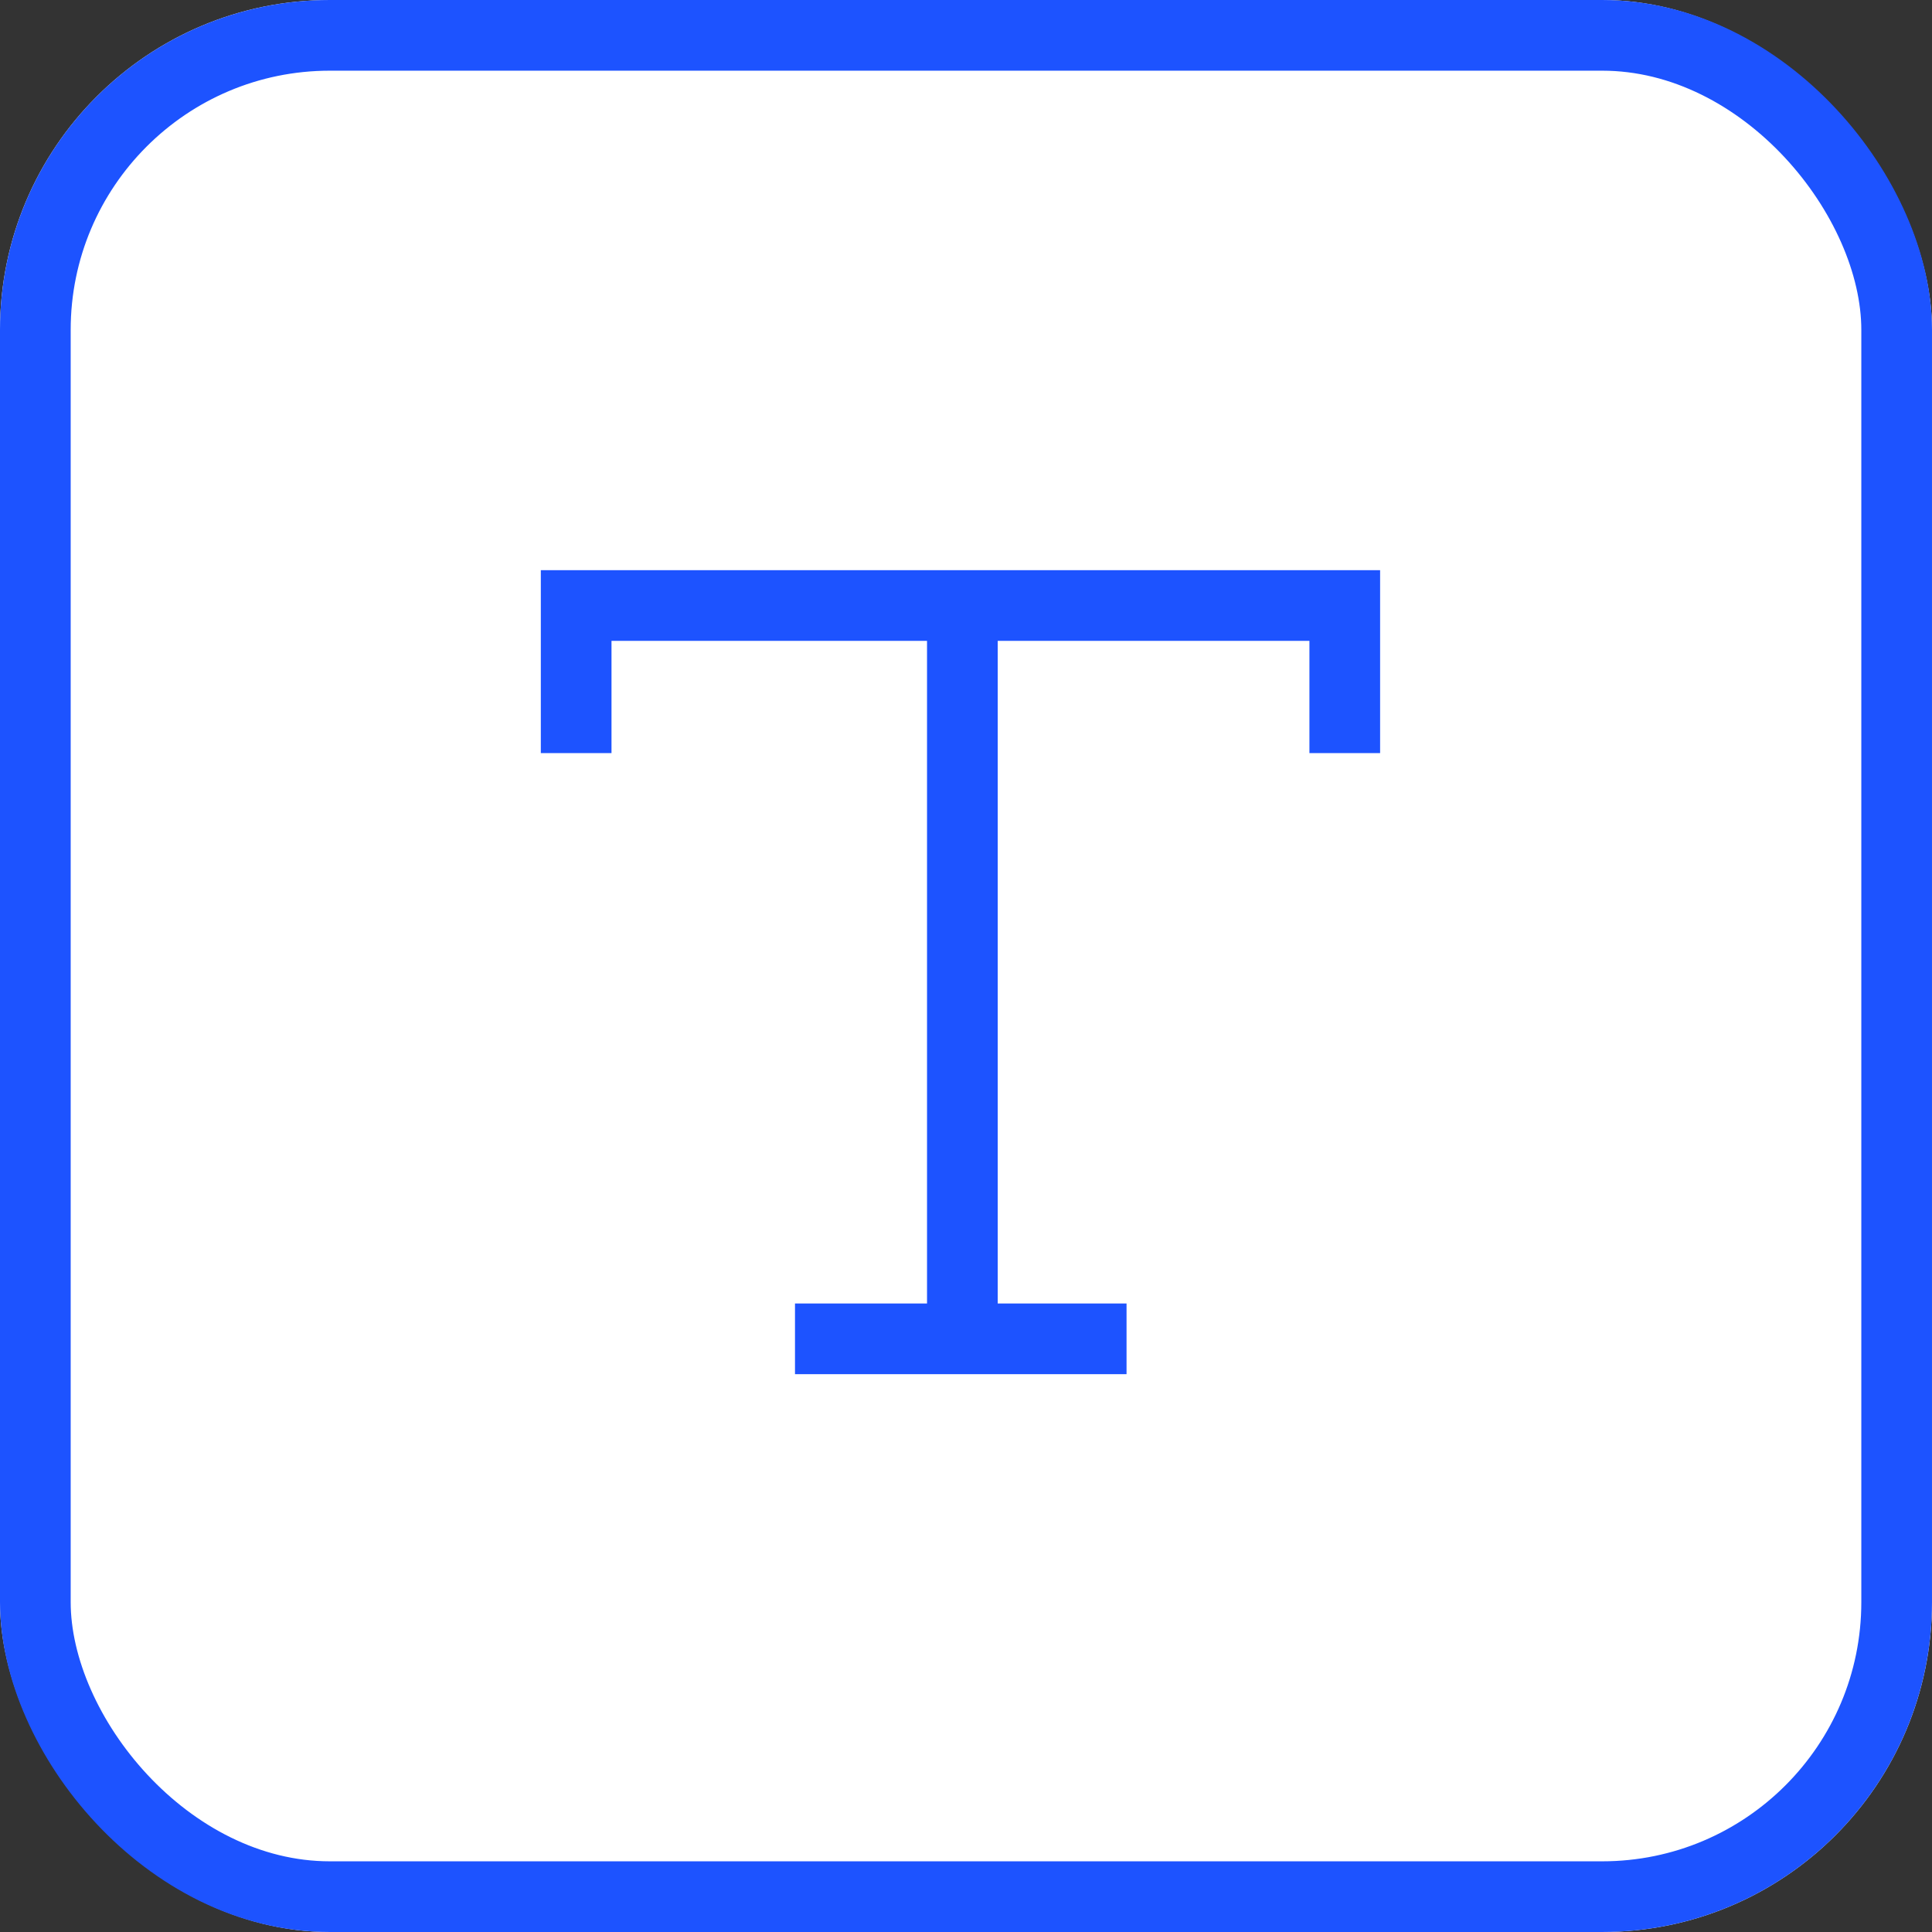
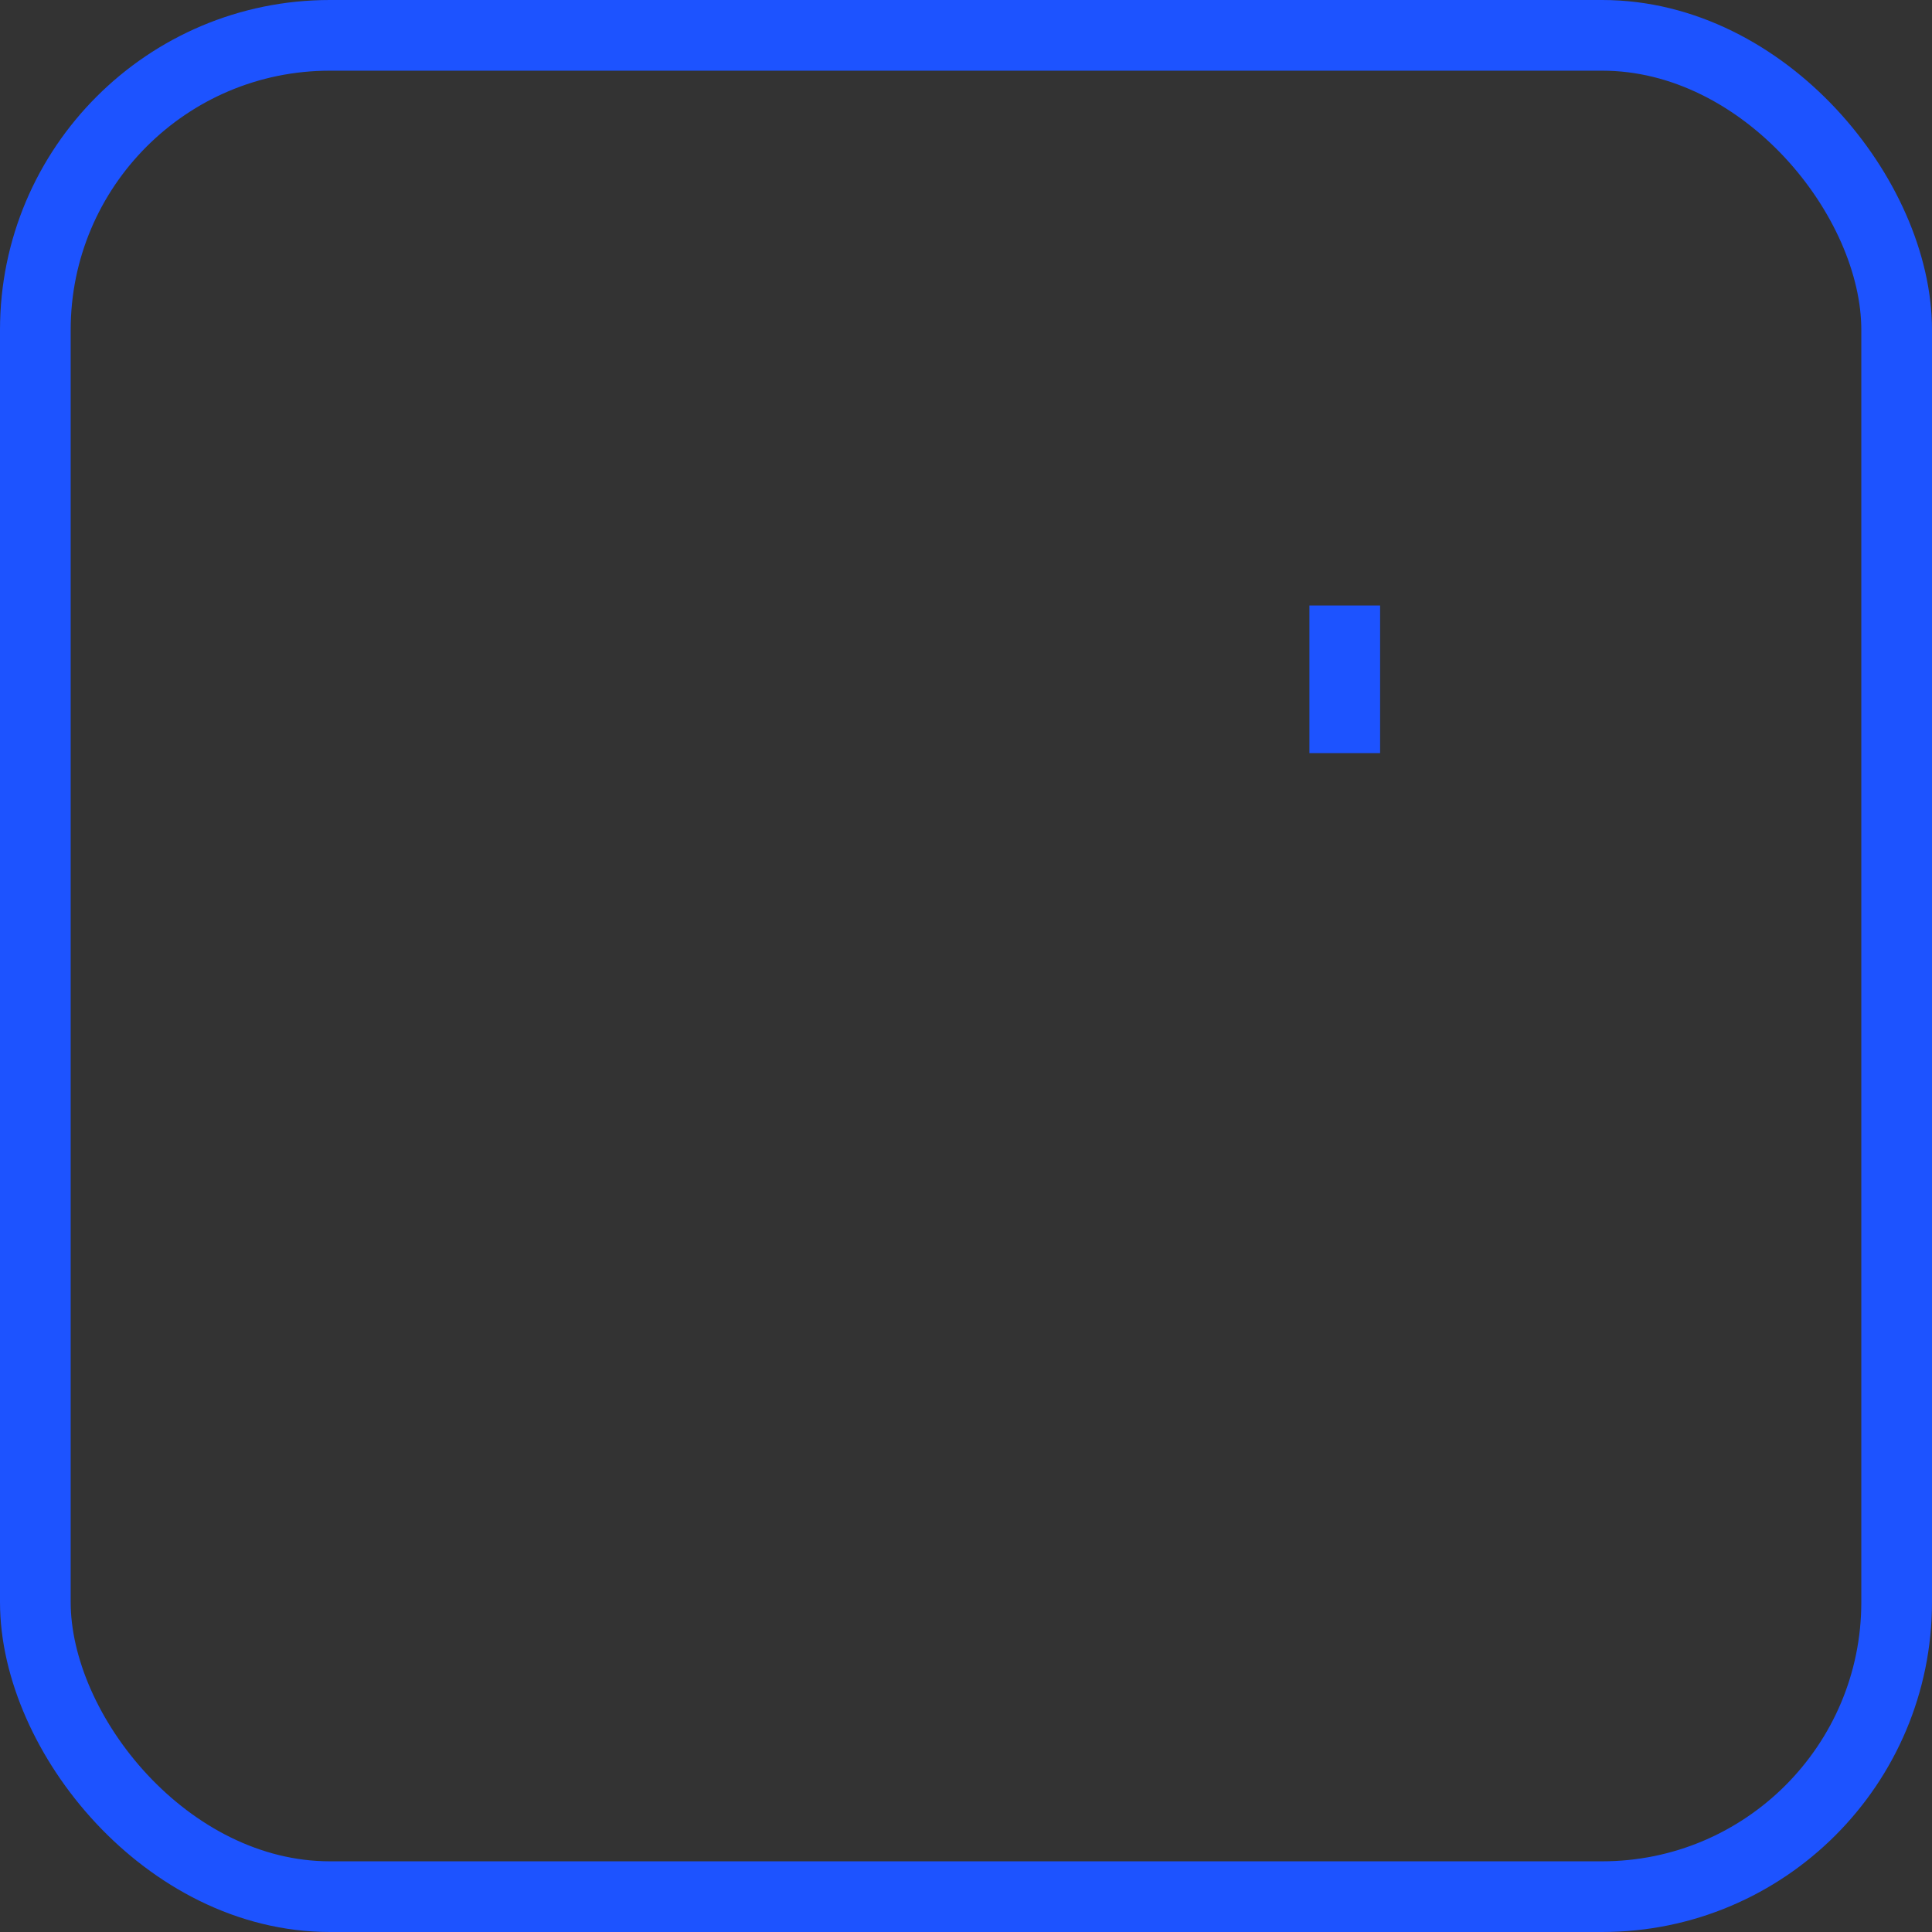
<svg xmlns="http://www.w3.org/2000/svg" width="41" height="41" viewBox="0 0 41 41">
  <rect x="0" y="0" width="41" height="41" fill="#333333" stroke="none" />
  <g transform="translate(-157 -31)">
    <g transform="translate(157 31)" fill="#fff" stroke="#1d53ff" stroke-width="1.5">
-       <rect width="41" height="41" rx="7" stroke="none" />
      <rect x="0.75" y="0.75" width="39.5" height="39.5" rx="6.25" fill="none" />
    </g>
    <g transform="translate(-4596 159)">
-       <path d="M4971.423,180.412V164.849" transform="translate(-198 -280)" fill="none" stroke="#1d53ff" stroke-width="1.5" />
-       <path d="M4979.538,167.982v-3.132h-16.311v3.132" transform="translate(-198 -280)" fill="none" stroke="#1d53ff" stroke-width="1.5" />
-       <path d="M4967.871,180.412h7.036" transform="translate(-198 -280)" fill="none" stroke="#1d53ff" stroke-width="1.5" />
+       <path d="M4979.538,167.982v-3.132v3.132" transform="translate(-198 -280)" fill="none" stroke="#1d53ff" stroke-width="1.5" />
    </g>
  </g>
</svg>